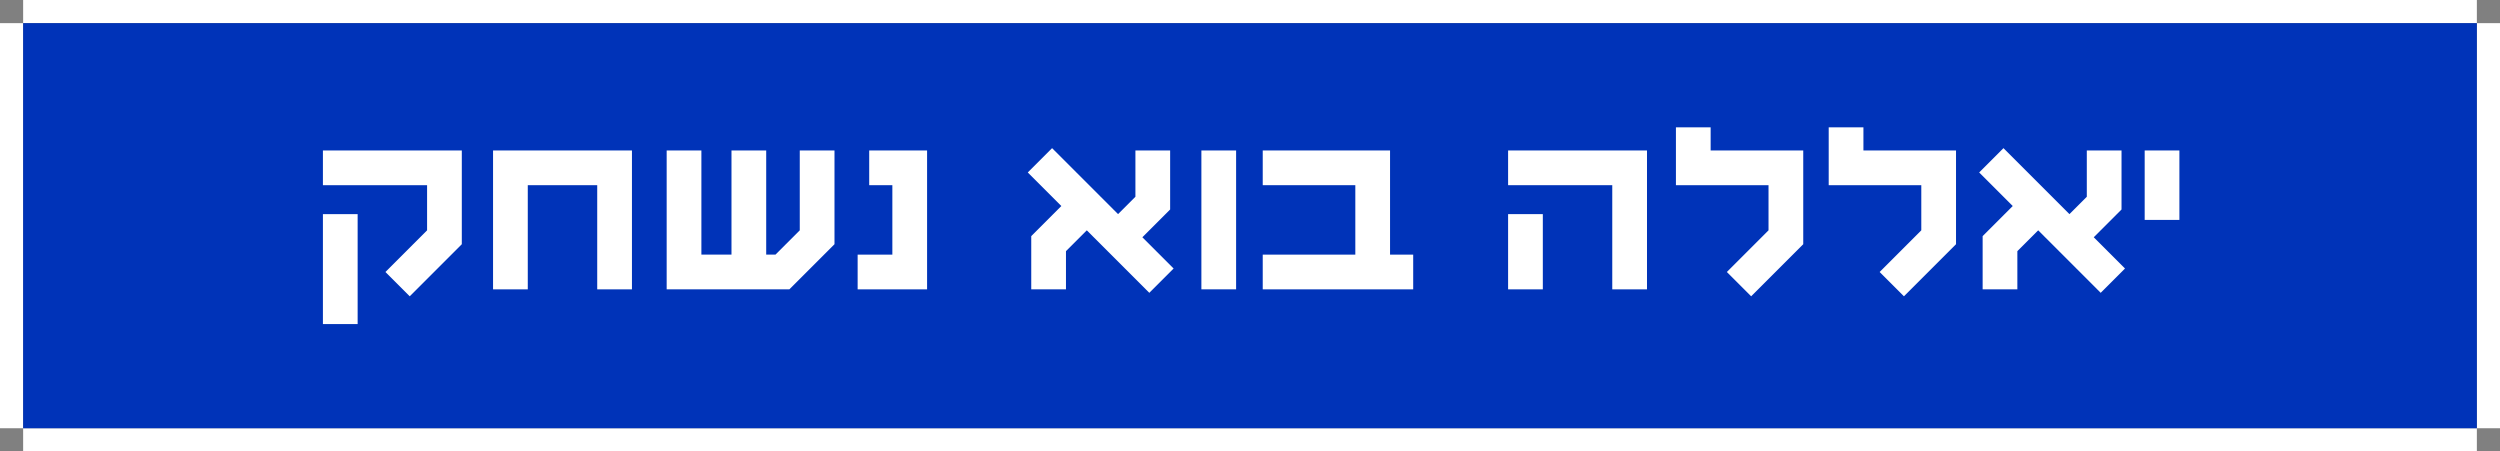
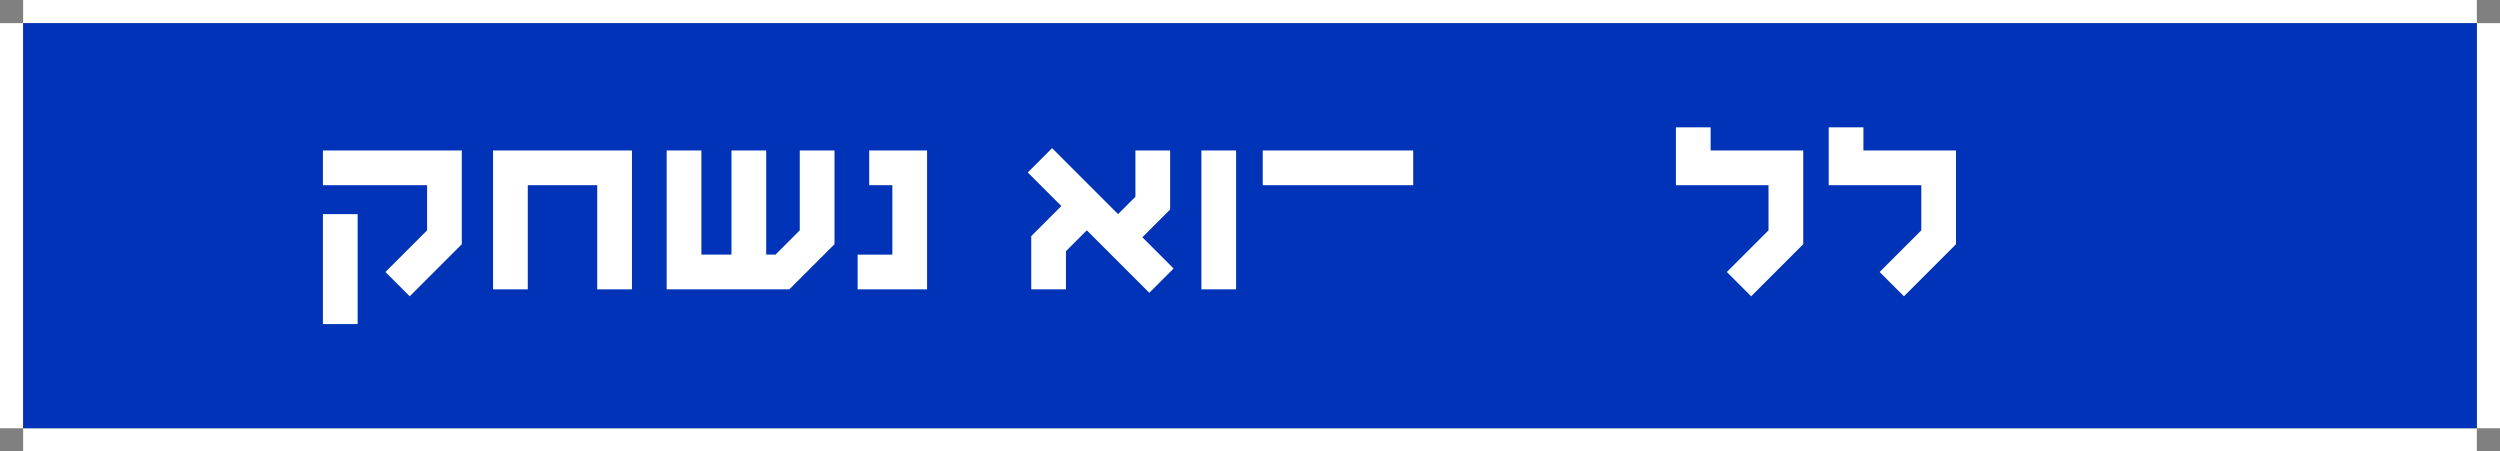
<svg xmlns="http://www.w3.org/2000/svg" version="1.1" id="Layer_1" x="0px" y="0px" viewBox="0 0 216 39" style="enable-background:new 0 0 216 39;" xml:space="preserve">
  <rect x="0" y="0" width="216" height="39" fill="#808080" stroke="none" />
  <style type="text/css">
	.st0{fill:#FFFFFF;}
	.st1{fill:#0033B8;}
	.st2{enable-background:new    ;}
</style>
  <rect id="Rectangle-10-Copy" x="2" y="37" class="st0" width="212" height="2" />
  <rect id="Rectangle-9" y="2" class="st0" width="2" height="35" />
  <rect id="Rectangle-9-Copy" x="214" y="2" class="st0" width="2" height="35" />
  <rect id="Rectangle-10" x="2" class="st0" width="212" height="2" />
  <rect id="bg" x="2" y="2" class="st1" width="212" height="35" />
  <g class="st2">
    <path class="st0" d="M39.9,13v8.1l-4.5,4.5l-2.1-2.1l3.6-3.6V16h-9v-3H39.9z M30.9,28h-3v-9.5h3V28z" />
    <path class="st0" d="M42.6,13h12v12h-3v-9h-6v9h-3V13z" />
    <path class="st0" d="M66.2,22l0.8,0l2.1-2.1V13h3v8.1L68.2,25H57.6V13h3v9h2.6v-9h3V22z" />
    <path class="st0" d="M80.1,13v12h-6v-3h3v-6h-2v-3H80.1z" />
    <path class="st0" d="M89.1,20.4l2.6-2.6l-2.9-2.9l2.1-2.1l5.7,5.7l1.5-1.5V13h3v5.1l-2.4,2.4l2.7,2.7l-2.1,2.1l-5.4-5.4l-1.8,1.8   V25h-3V20.4z" />
    <path class="st0" d="M106.8,25h-3V13h3V25z" />
-     <path class="st0" d="M117.1,22v-6h-8v-3h11v9h2v3h-13v-3H117.1z" />
-     <path class="st0" d="M142.3,13v12h-3v-9h-9v-3H142.3z M130.3,18.5h3V25h-3V18.5z" />
+     <path class="st0" d="M117.1,22v-6h-8v-3h11h2v3h-13v-3H117.1z" />
    <path class="st0" d="M147.8,13h8v8.1l-4.5,4.5l-2.1-2.1l3.6-3.6V16h-8v-5h3V13z" />
    <path class="st0" d="M161,13h8v8.1l-4.5,4.5l-2.1-2.1l3.6-3.6V16h-8v-5h3V13z" />
-     <path class="st0" d="M171.3,20.4l2.6-2.6l-2.9-2.9l2.1-2.1l5.7,5.7l1.5-1.5V13h3v5.1l-2.4,2.4l2.7,2.7l-2.1,2.1l-5.4-5.4l-1.8,1.8   V25h-3V20.4z" />
-     <path class="st0" d="M188.3,19h-3v-6h3V19z" />
  </g>
</svg>